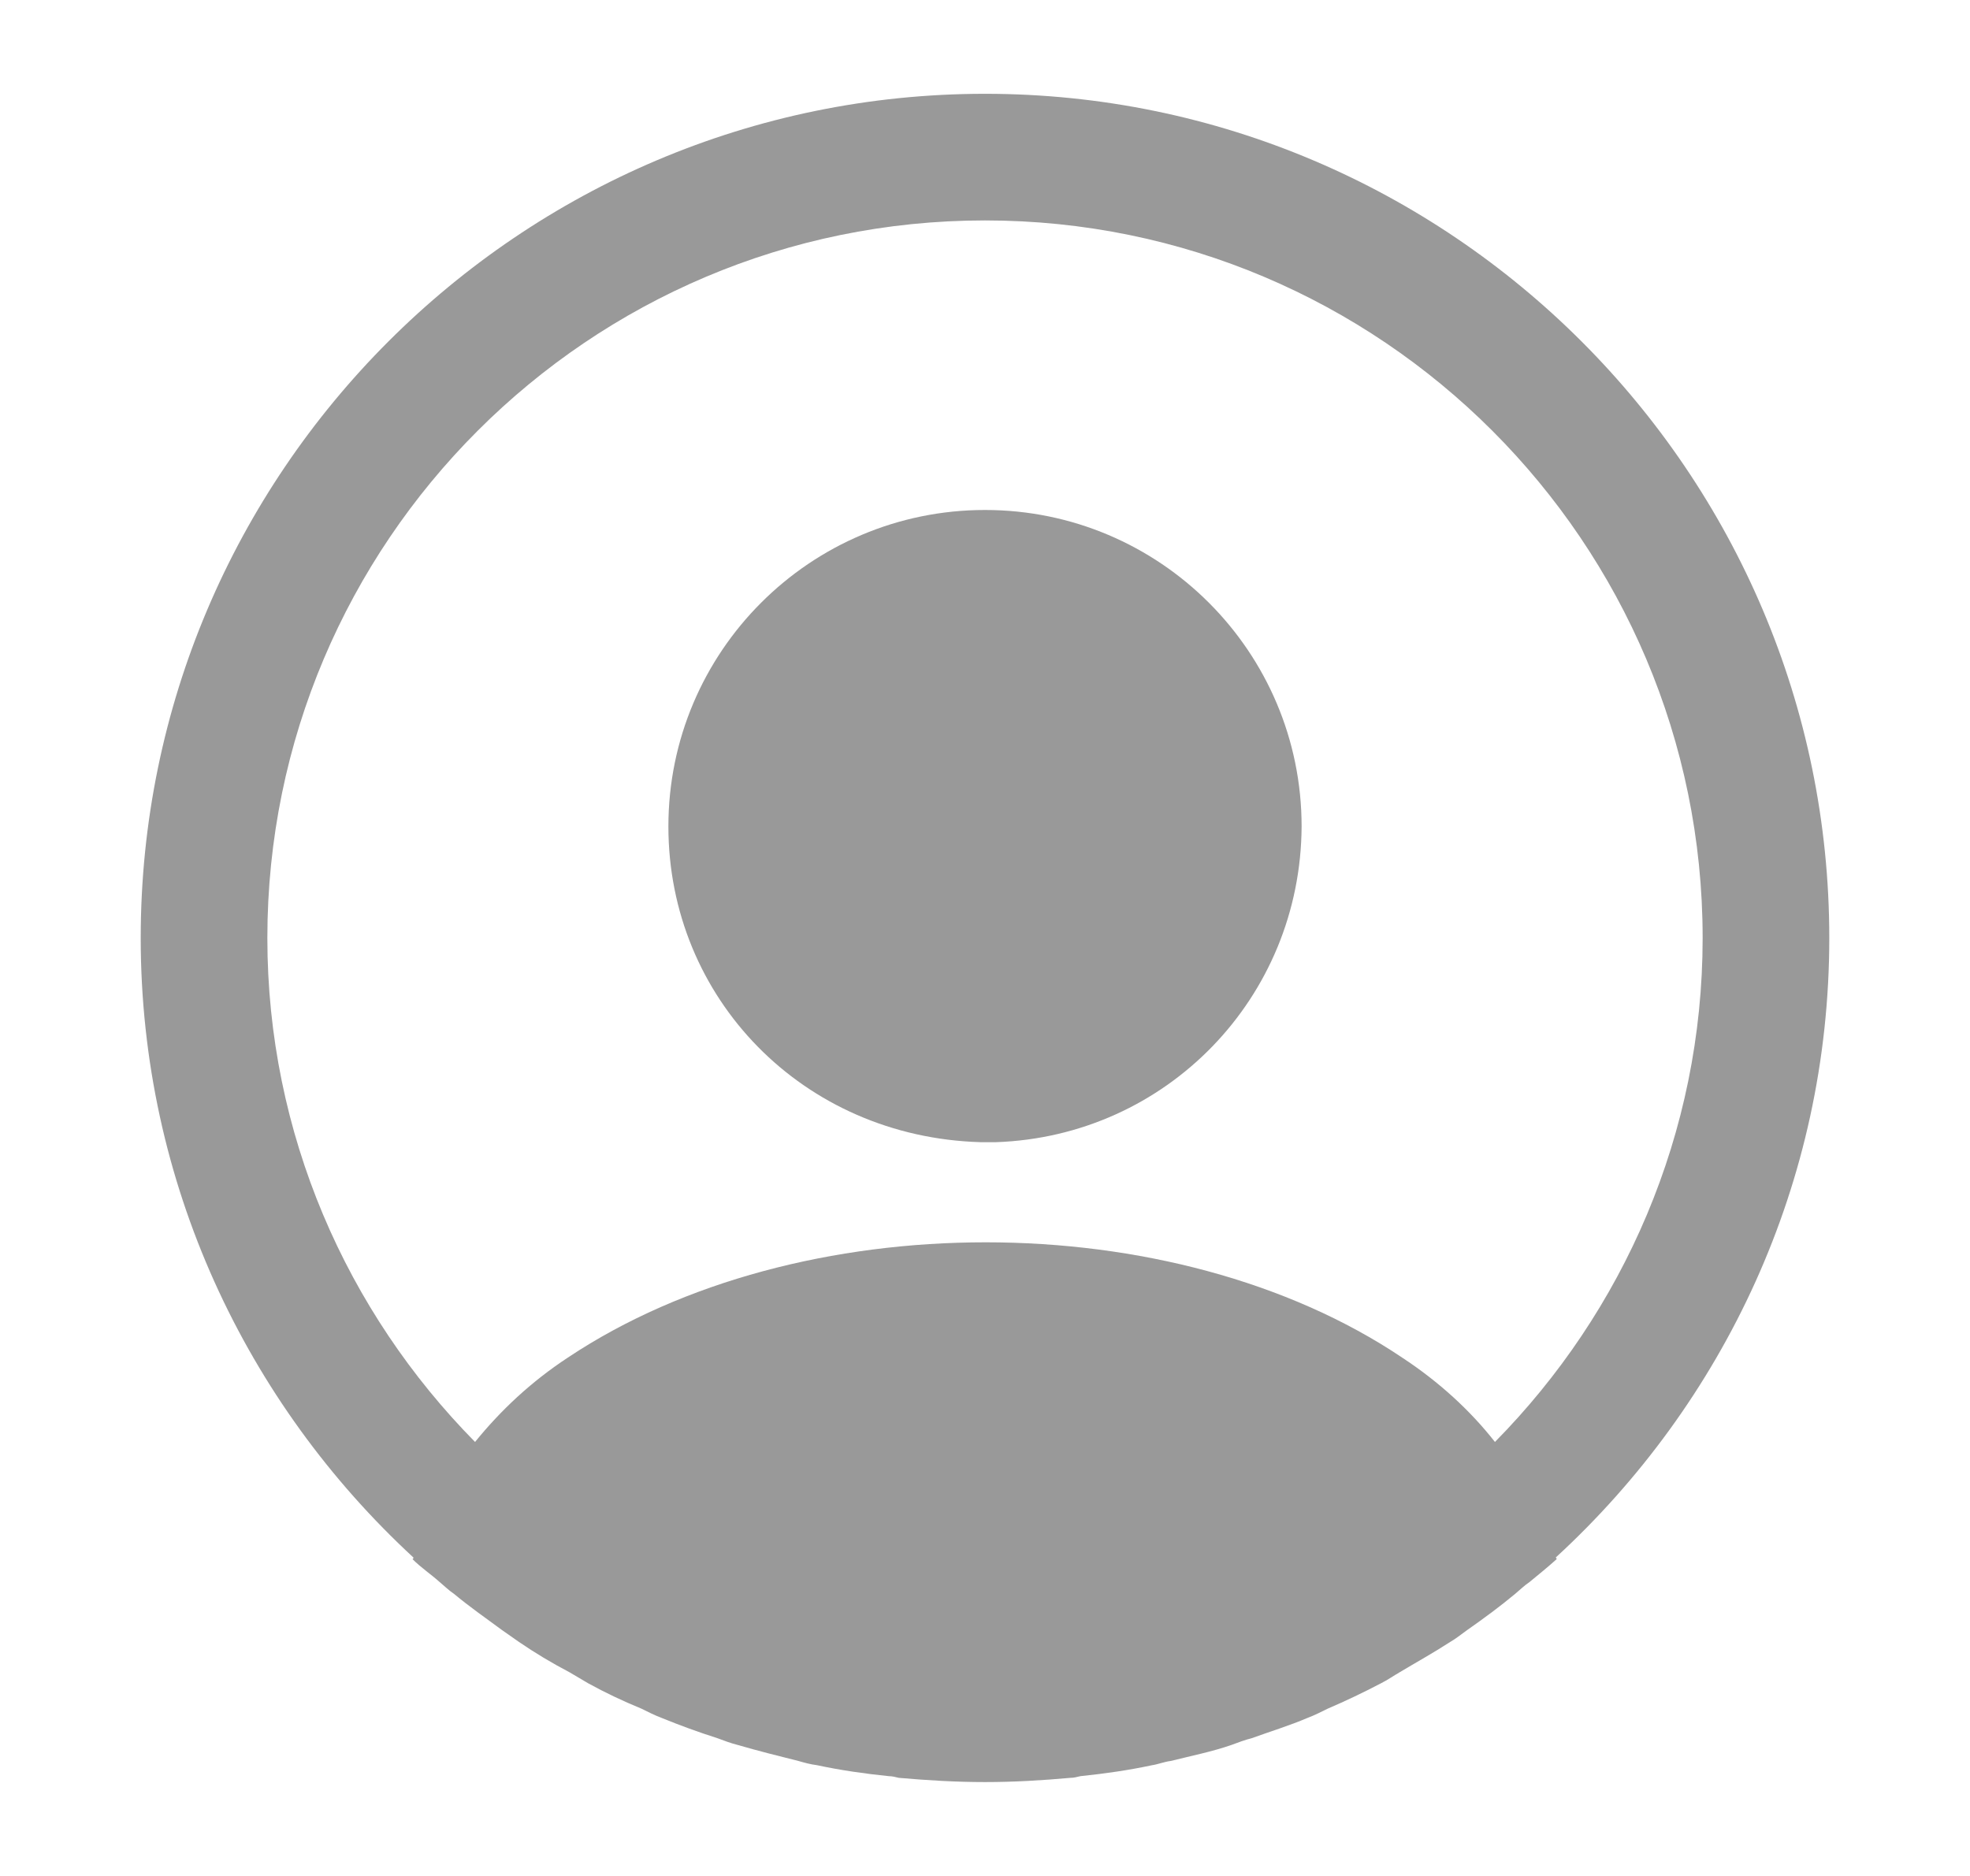
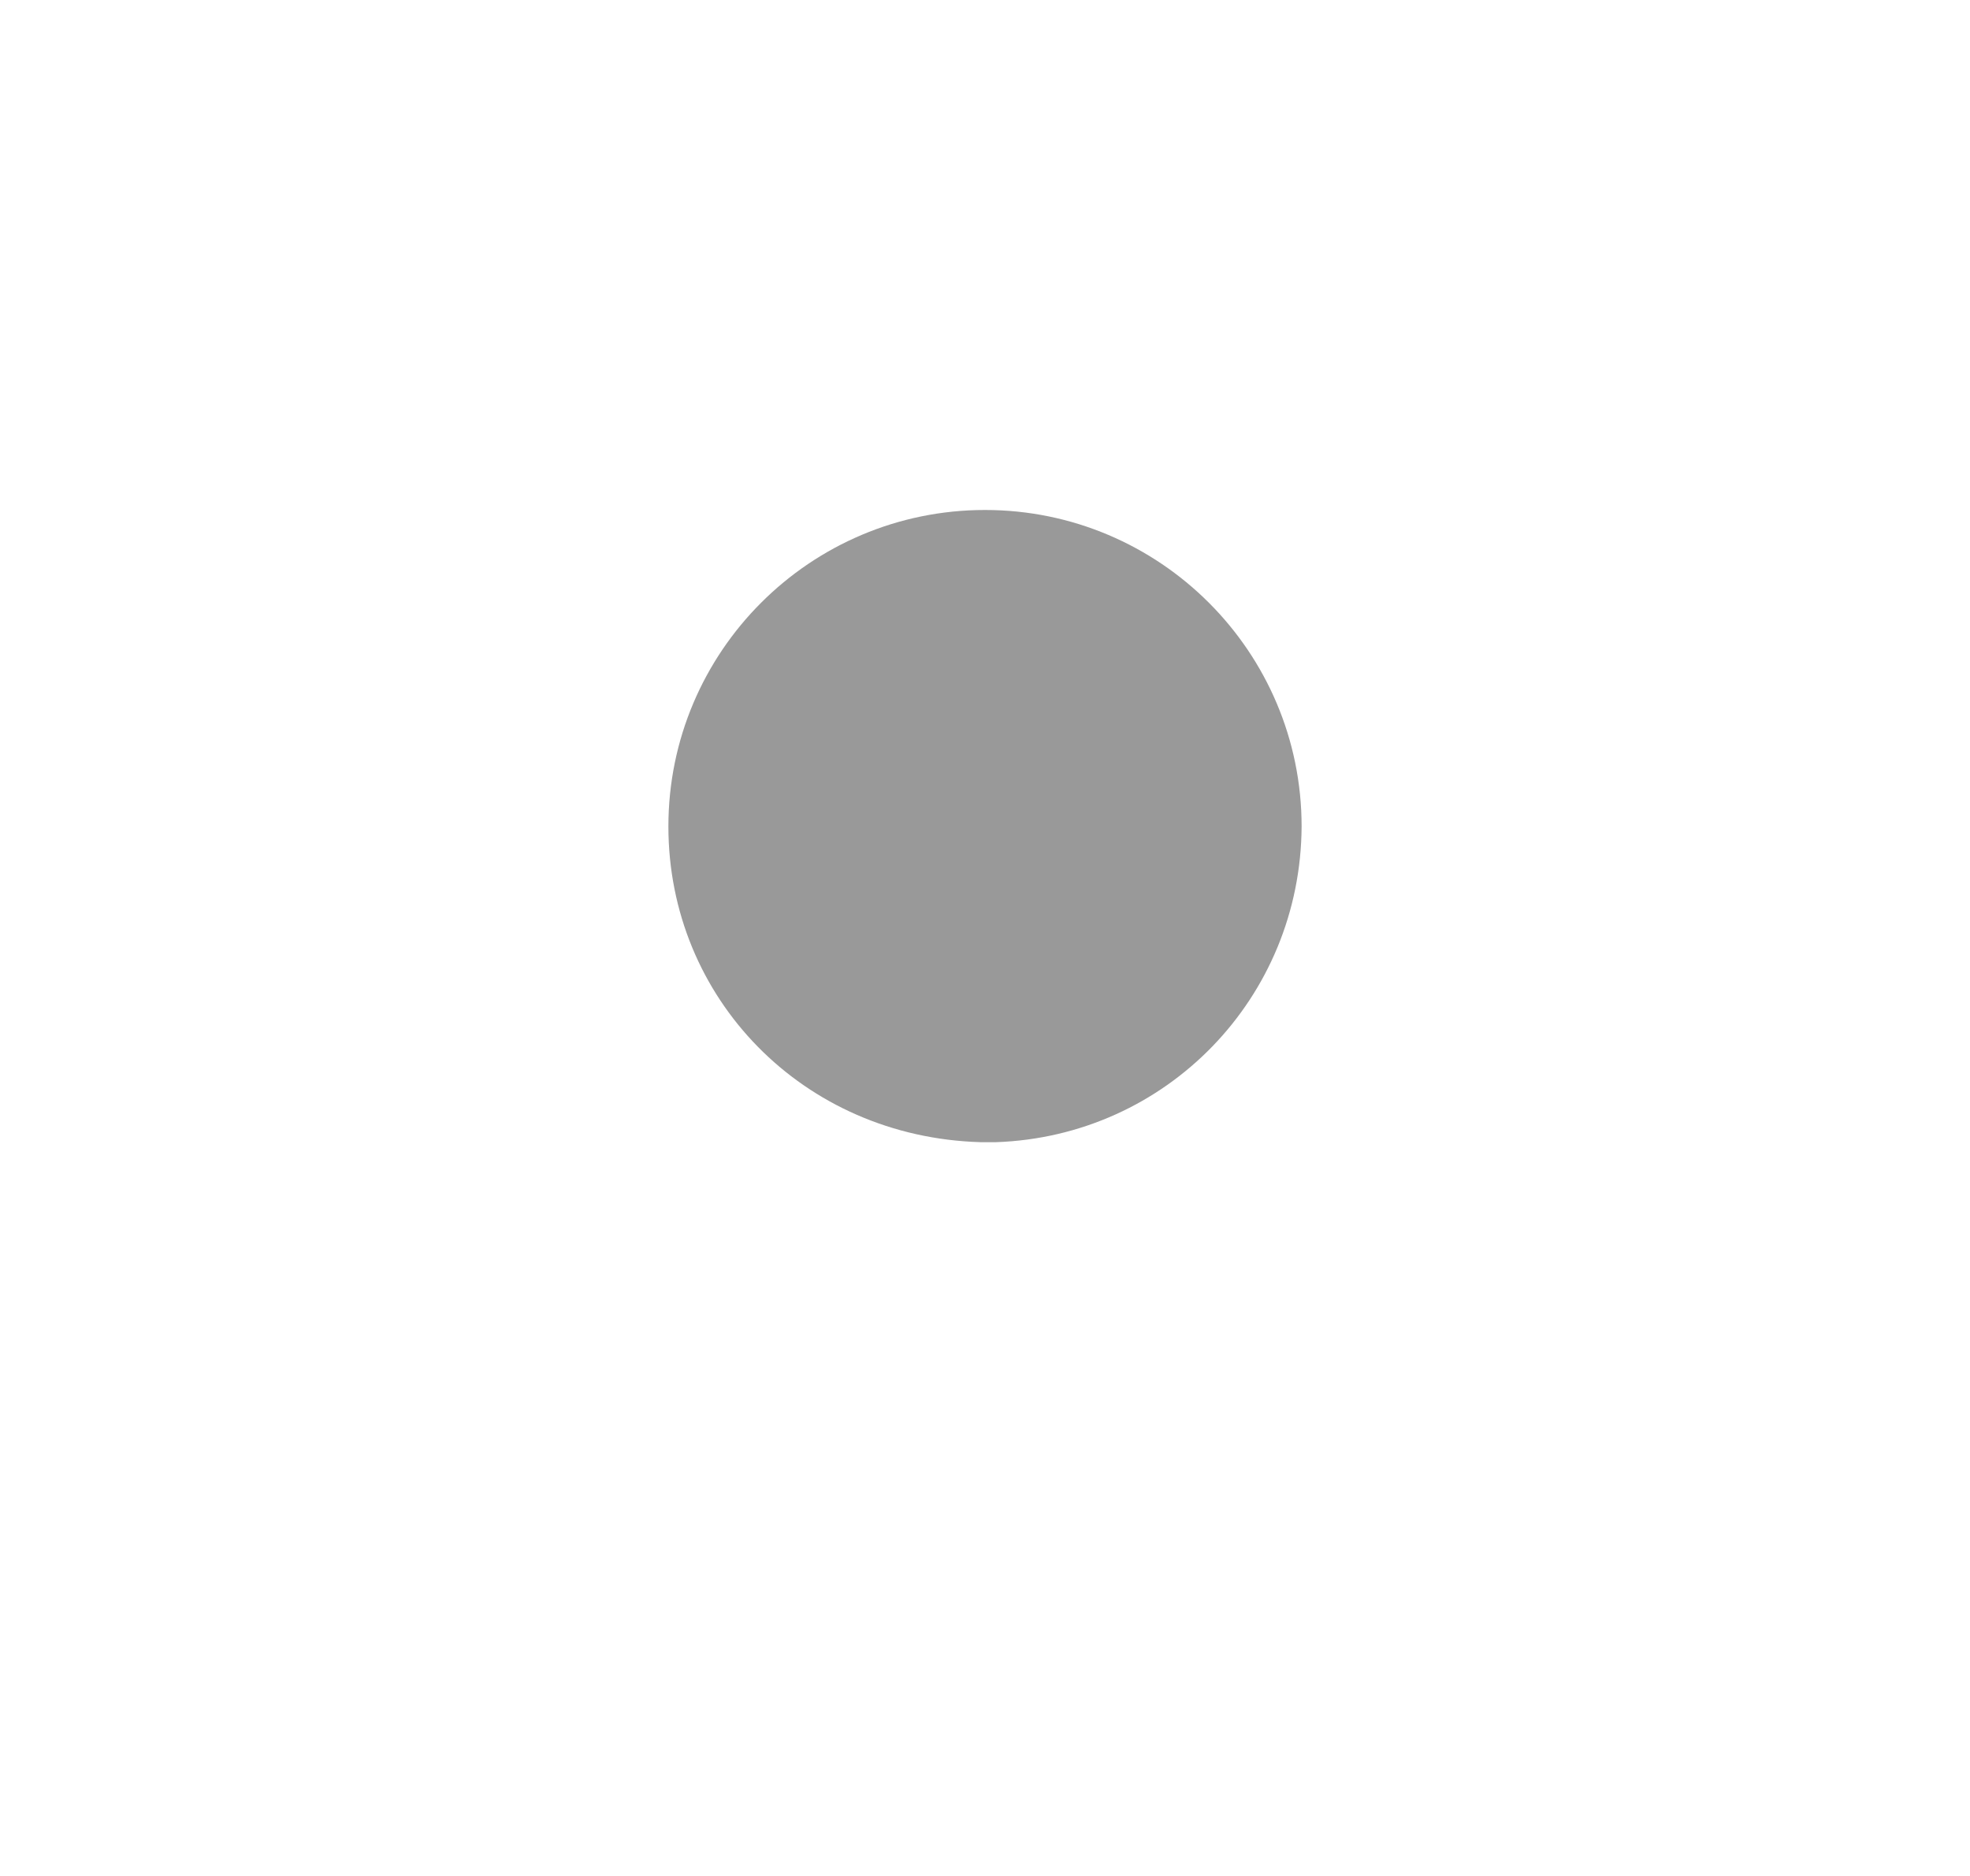
<svg xmlns="http://www.w3.org/2000/svg" width="21" height="20" viewBox="0 0 21 20" fill="none">
-   <path d="M19.5 10C19.5 5.041 15.459 1 10.5 1C5.541 1 1.5 5.041 1.5 10C1.5 12.61 2.625 14.959 4.407 16.605C4.407 16.614 4.407 16.614 4.398 16.623C4.488 16.713 4.596 16.785 4.686 16.866C4.74 16.911 4.785 16.956 4.839 16.992C5.001 17.127 5.181 17.253 5.352 17.379C5.415 17.424 5.469 17.46 5.532 17.505C5.703 17.622 5.883 17.73 6.072 17.829C6.135 17.865 6.207 17.91 6.27 17.946C6.45 18.045 6.639 18.135 6.837 18.216C6.909 18.252 6.981 18.288 7.053 18.315C7.251 18.396 7.449 18.468 7.647 18.531C7.719 18.558 7.791 18.585 7.863 18.603C8.079 18.666 8.295 18.72 8.511 18.774C8.574 18.792 8.637 18.81 8.709 18.819C8.961 18.873 9.213 18.909 9.474 18.936C9.51 18.936 9.546 18.945 9.582 18.954C9.888 18.981 10.194 18.999 10.5 18.999C10.806 18.999 11.112 18.981 11.409 18.954C11.445 18.954 11.481 18.945 11.517 18.936C11.778 18.909 12.03 18.873 12.282 18.819C12.345 18.81 12.408 18.783 12.48 18.774C12.696 18.72 12.921 18.675 13.128 18.603C13.2 18.576 13.272 18.549 13.344 18.531C13.542 18.459 13.749 18.396 13.938 18.315C14.01 18.288 14.082 18.252 14.154 18.216C14.343 18.135 14.532 18.045 14.721 17.946C14.793 17.91 14.856 17.865 14.919 17.829C15.099 17.721 15.279 17.622 15.459 17.505C15.522 17.469 15.576 17.424 15.639 17.379C15.819 17.253 15.99 17.127 16.152 16.992C16.206 16.947 16.251 16.902 16.305 16.866C16.404 16.785 16.503 16.704 16.593 16.623C16.593 16.614 16.593 16.614 16.584 16.605C18.375 14.959 19.5 12.61 19.5 10ZM14.946 14.473C12.507 12.835 8.511 12.835 6.054 14.473C5.658 14.733 5.334 15.04 5.064 15.373C3.696 13.986 2.85 12.088 2.85 10C2.85 5.779 6.279 2.35 10.5 2.35C14.721 2.35 18.15 5.779 18.15 10C18.15 12.088 17.304 13.986 15.936 15.373C15.675 15.04 15.342 14.733 14.946 14.473Z" fill="#999999" fill-opacity="1" />
  <path d="M10.5 5.437C8.637 5.437 7.125 6.948 7.125 8.811C7.125 10.638 8.556 12.123 10.455 12.177C10.482 12.177 10.518 12.177 10.536 12.177C10.554 12.177 10.581 12.177 10.599 12.177C10.608 12.177 10.617 12.177 10.617 12.177C12.435 12.114 13.866 10.638 13.875 8.811C13.875 6.948 12.363 5.437 10.5 5.437Z" fill="#999999" fill-opacity="1" />
</svg>